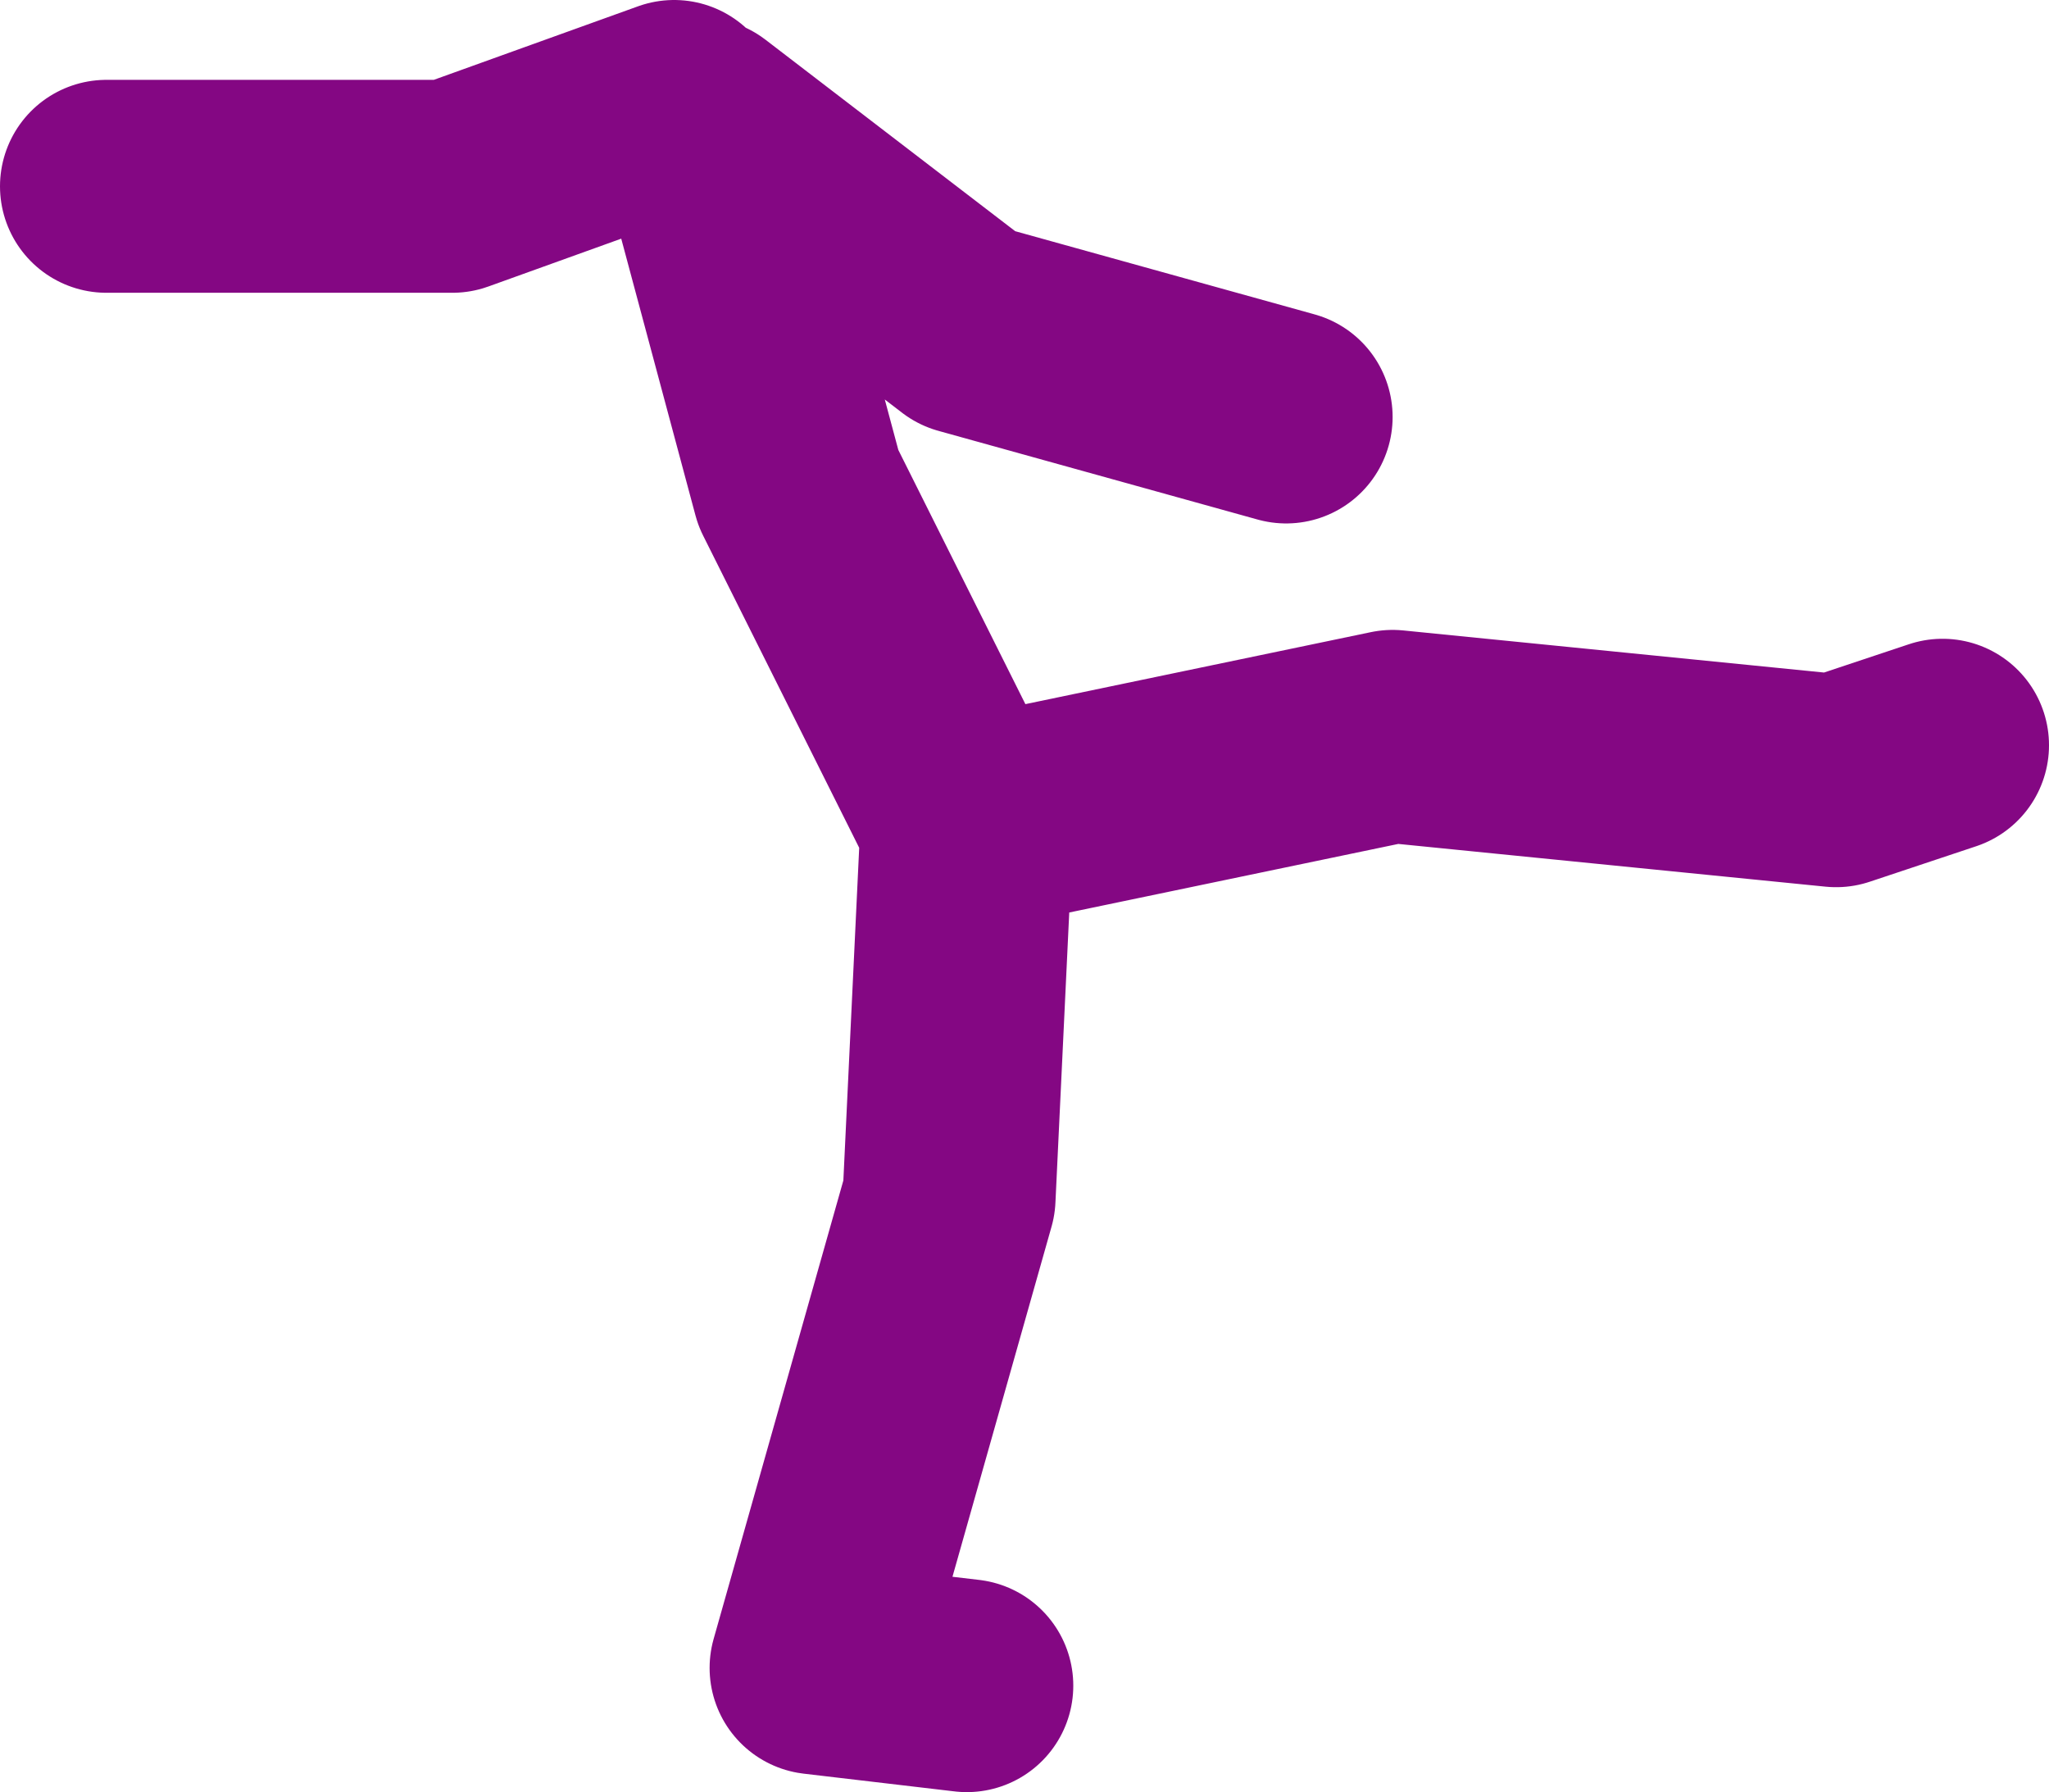
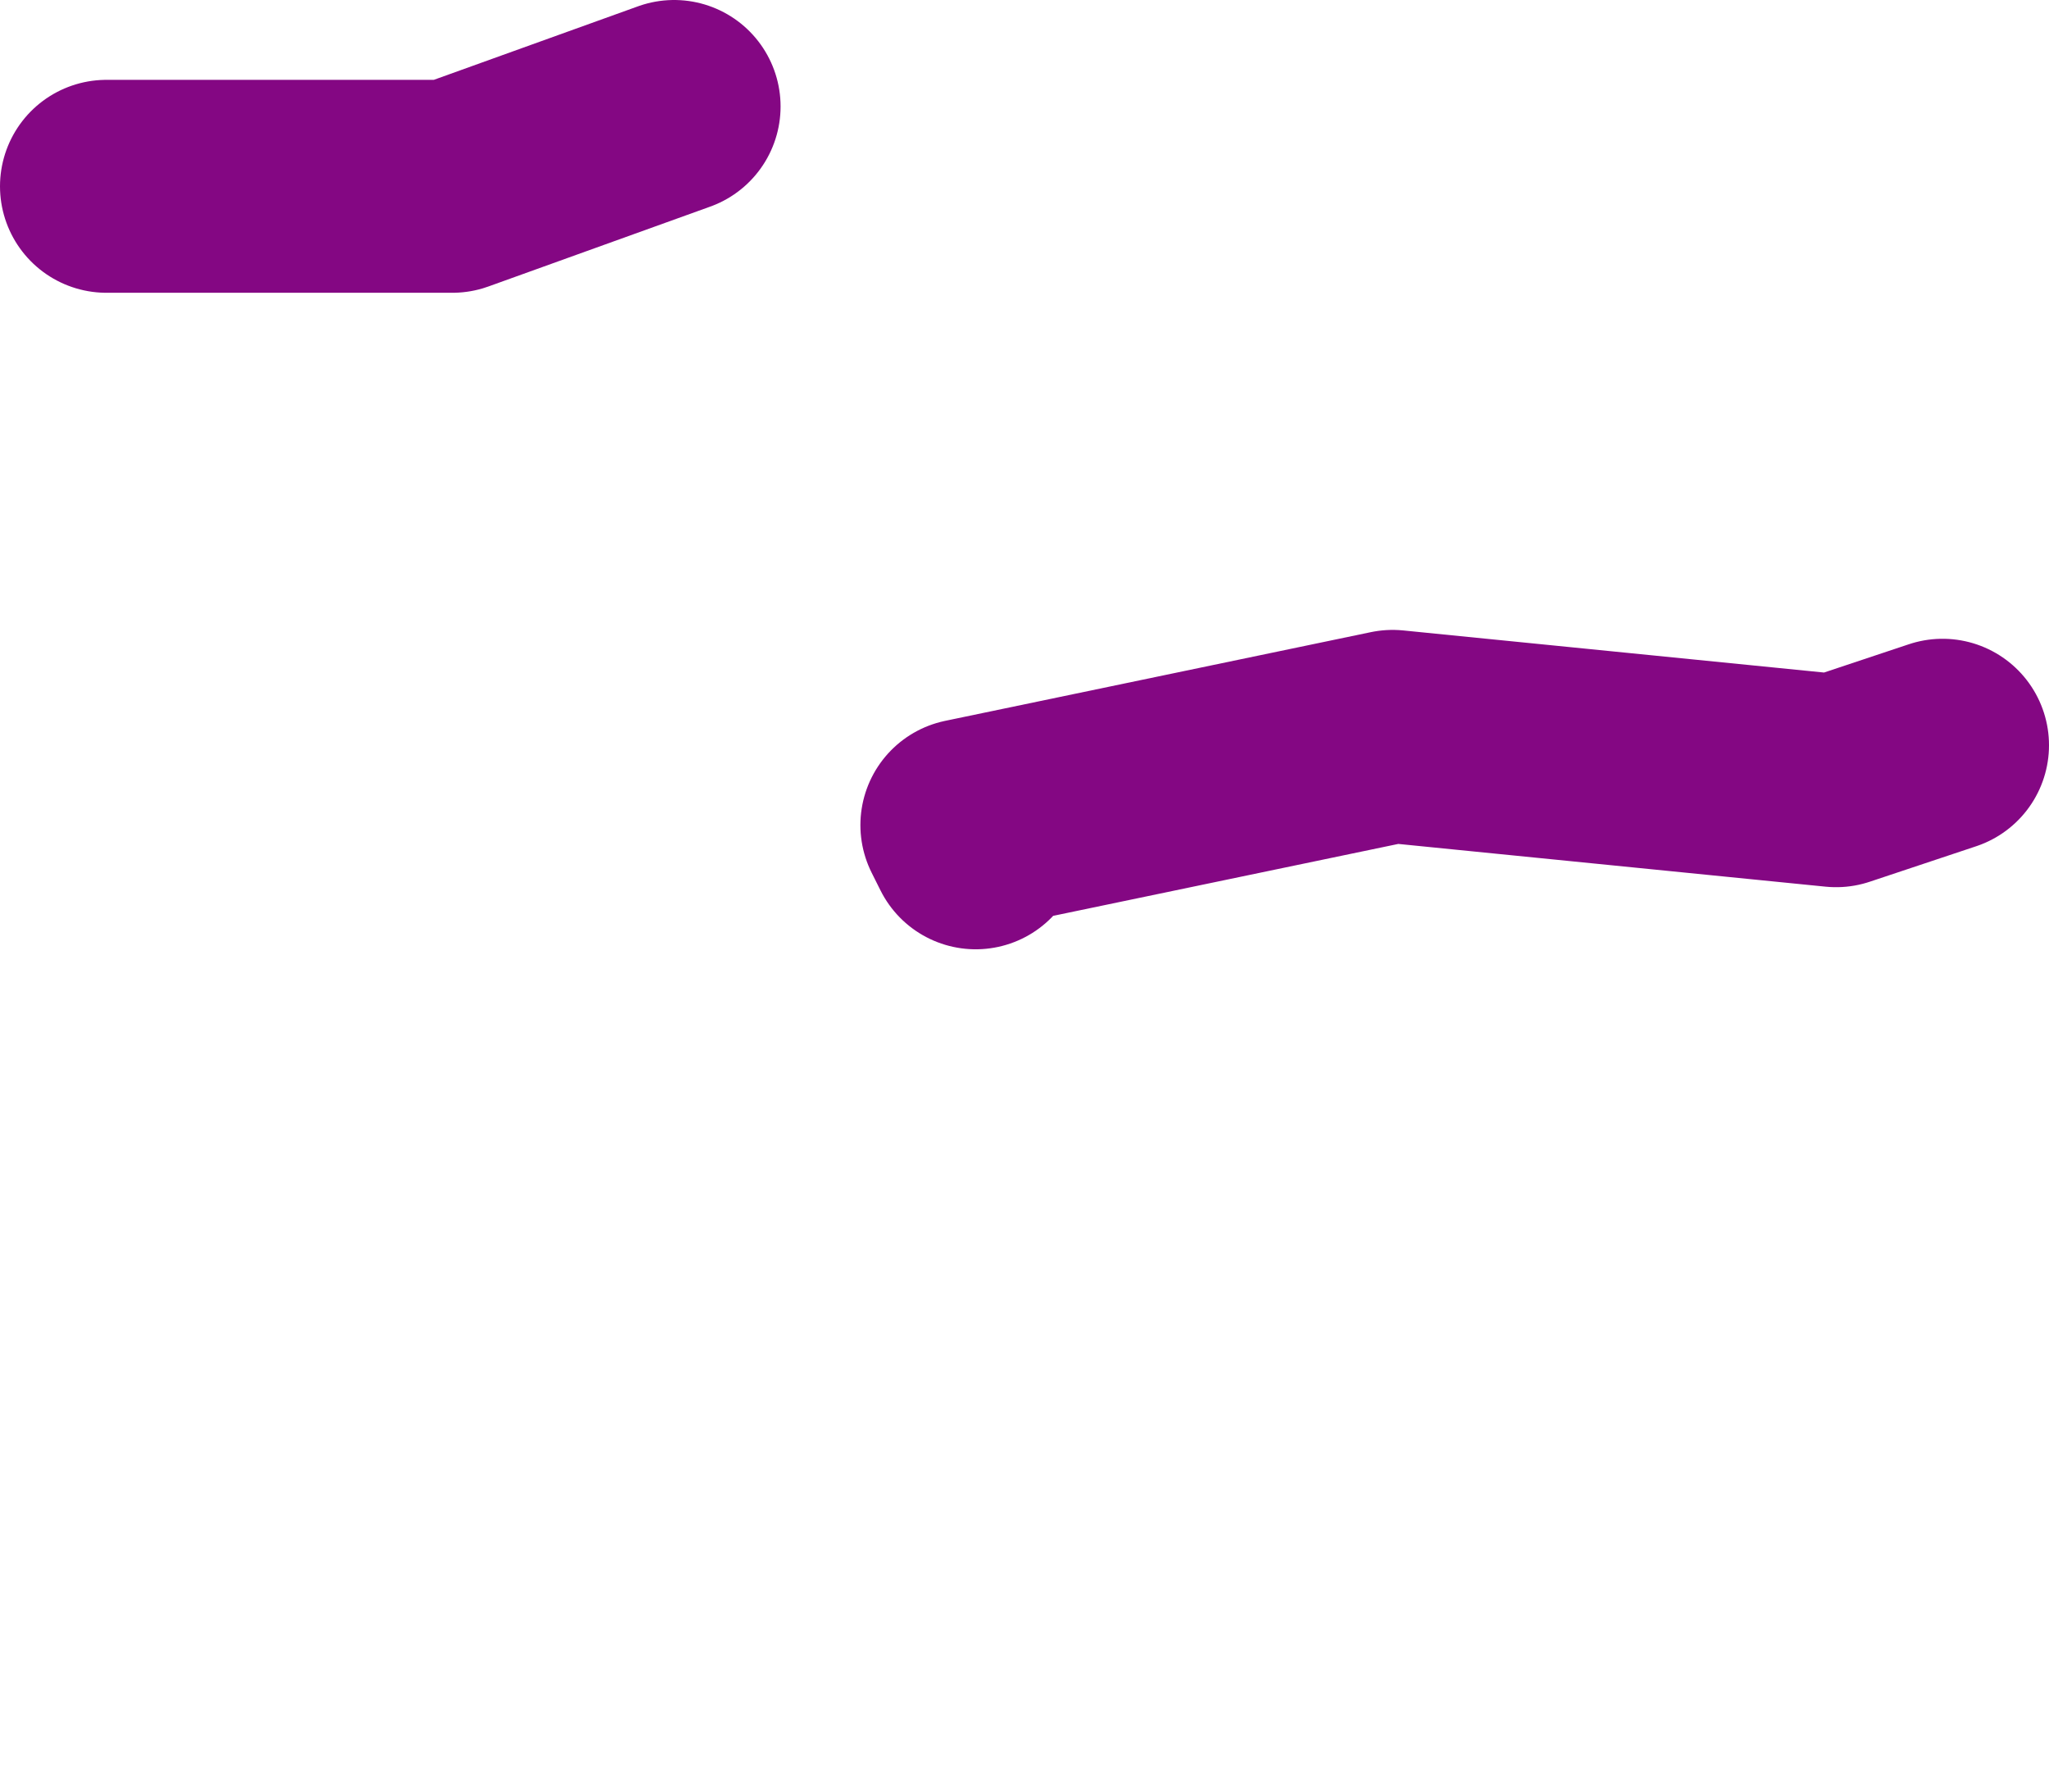
<svg xmlns="http://www.w3.org/2000/svg" height="50.5px" width="57.75px">
  <g transform="matrix(1.0, 0.0, 0.0, 1.0, -43.5, 15.65)">
-     <path d="M62.5 -12.65 L56.25 -10.4 46.5 -10.4 M70.75 31.85 L66.5 31.35 70.25 18.1 70.75 7.6 66.0 -1.9 63.25 -12.15 70.75 -6.4 79.75 -3.9 M70.75 7.6 L82.75 5.1 95.25 6.35 98.25 5.35 M71.0 8.1 L70.75 7.6" fill="none" stroke="#840783" stroke-linecap="round" stroke-linejoin="round" stroke-width="6.0" />
+     <path d="M62.5 -12.65 L56.25 -10.4 46.5 -10.4 M70.75 31.85 M70.75 7.6 L82.75 5.1 95.25 6.35 98.25 5.35 M71.0 8.1 L70.75 7.6" fill="none" stroke="#840783" stroke-linecap="round" stroke-linejoin="round" stroke-width="6.0" />
  </g>
</svg>